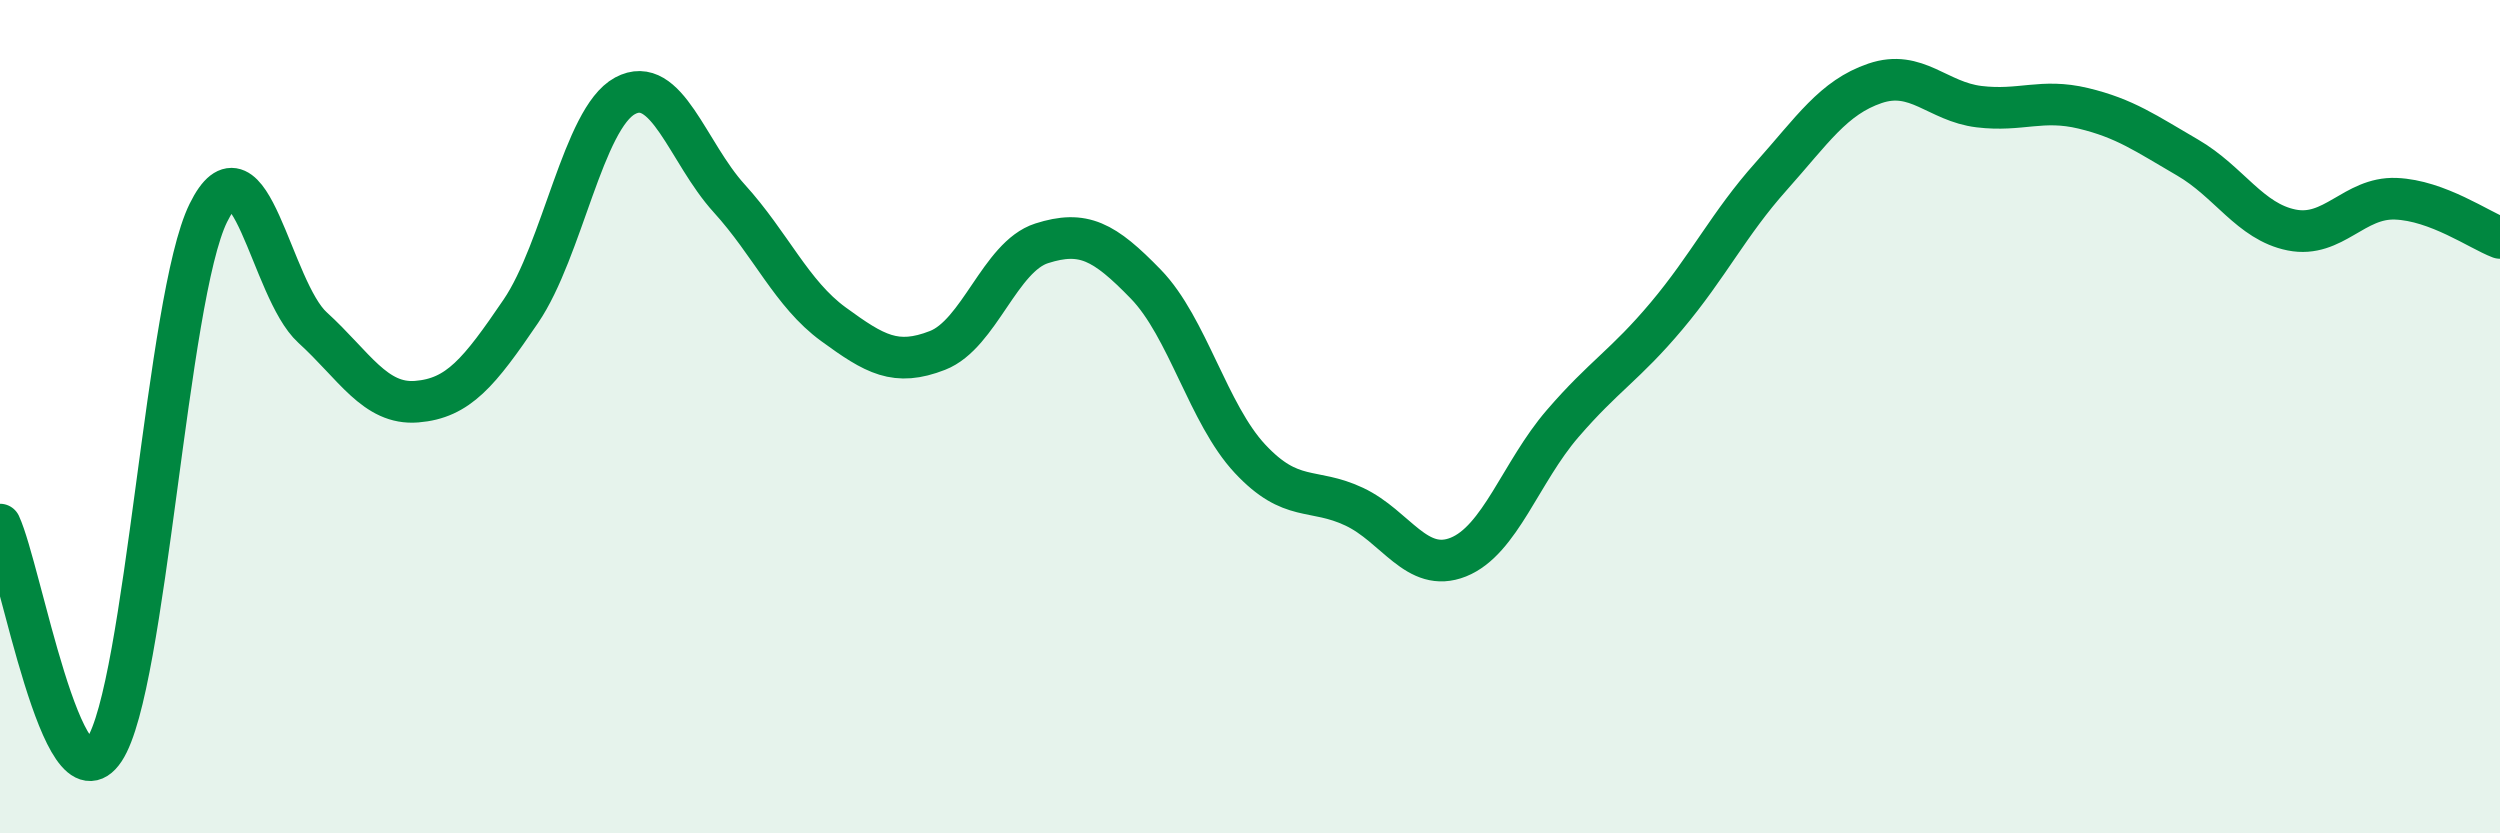
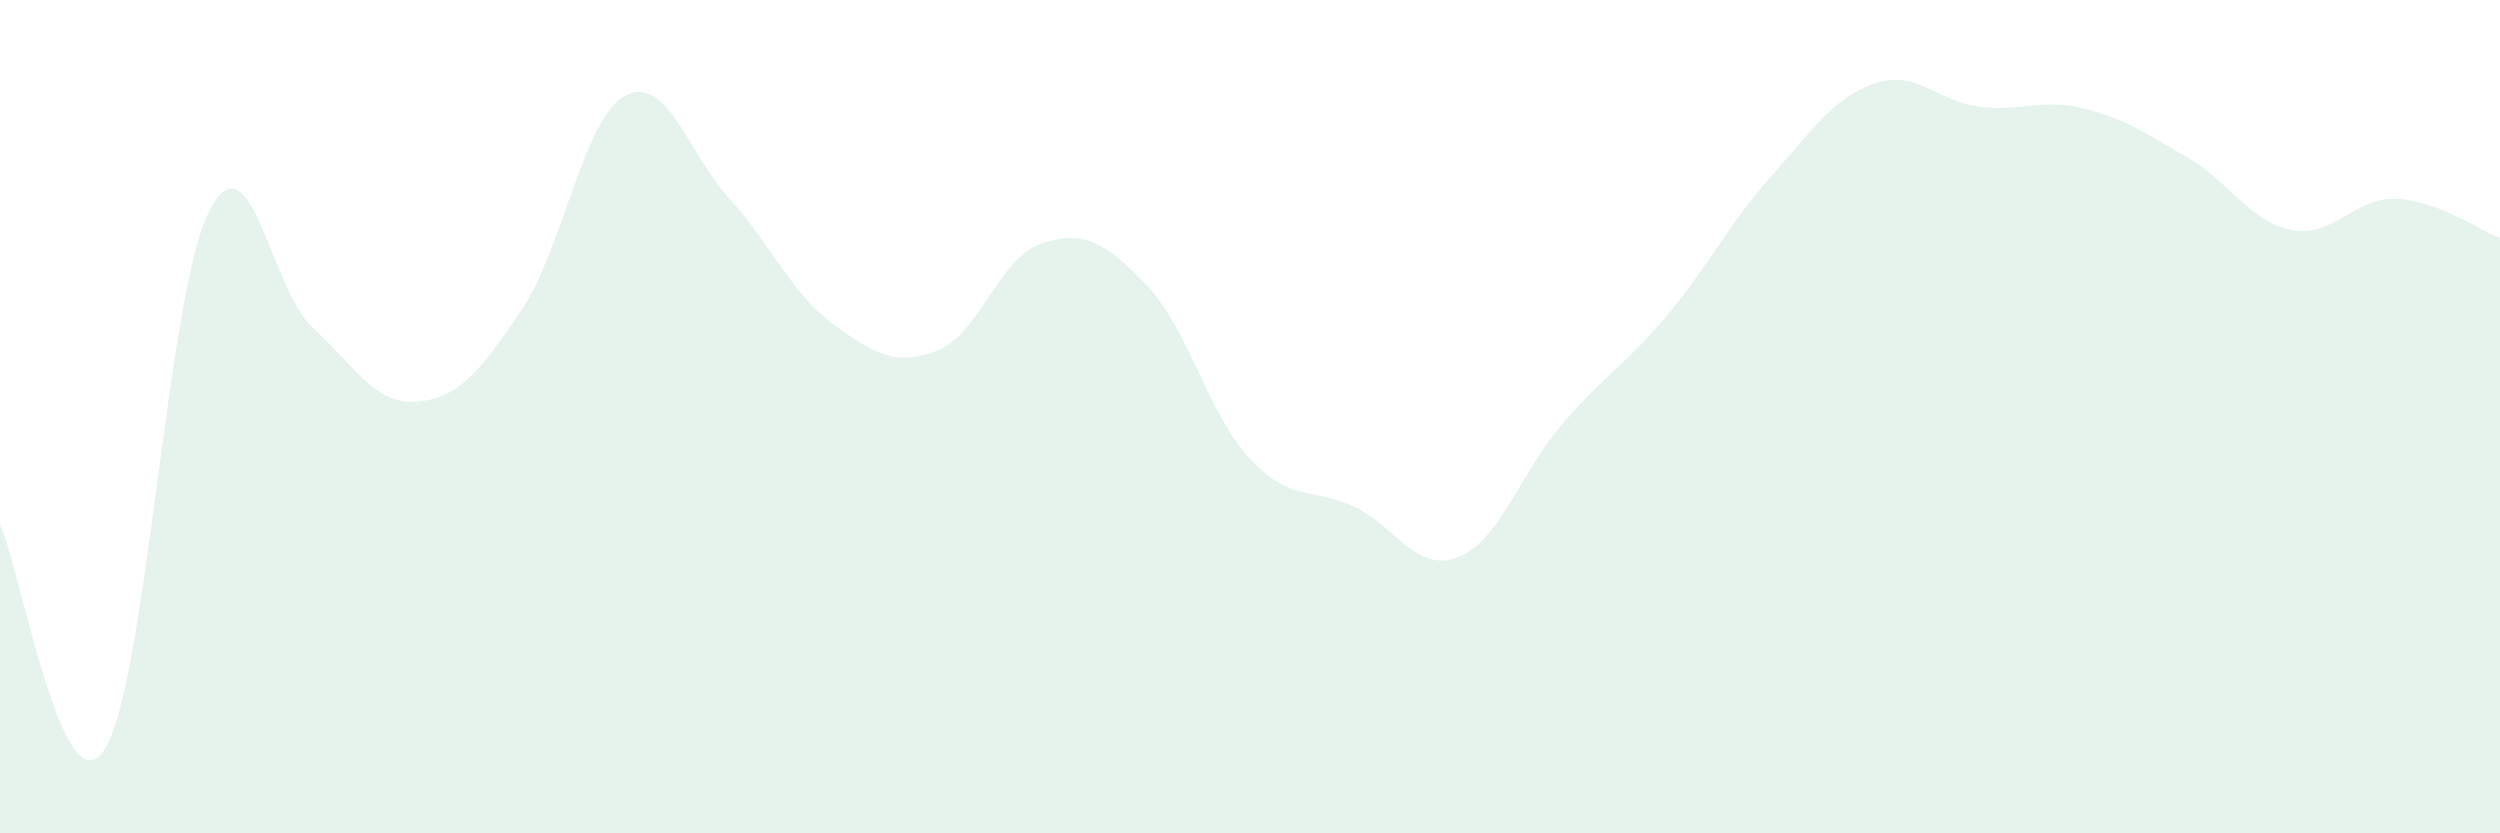
<svg xmlns="http://www.w3.org/2000/svg" width="60" height="20" viewBox="0 0 60 20">
  <path d="M 0,12.59 C 0.5,13.67 1.5,19.5 2.5,18 C 3.5,16.5 4,7.14 5,5.11 C 6,3.08 6.5,6.95 7.5,7.86 C 8.5,8.77 9,9.72 10,9.64 C 11,9.56 11.5,8.94 12.5,7.47 C 13.5,6 14,2.84 15,2.3 C 16,1.76 16.5,3.66 17.5,4.76 C 18.5,5.86 19,7.05 20,7.78 C 21,8.51 21.5,8.8 22.5,8.41 C 23.5,8.02 24,6.16 25,5.84 C 26,5.52 26.5,5.79 27.5,6.82 C 28.5,7.85 29,9.94 30,11.01 C 31,12.08 31.5,11.69 32.5,12.16 C 33.5,12.63 34,13.77 35,13.37 C 36,12.97 36.5,11.33 37.5,10.17 C 38.5,9.01 39,8.77 40,7.58 C 41,6.39 41.5,5.36 42.5,4.24 C 43.5,3.12 44,2.34 45,2 C 46,1.66 46.5,2.44 47.5,2.56 C 48.5,2.68 49,2.36 50,2.6 C 51,2.84 51.5,3.2 52.5,3.78 C 53.5,4.36 54,5.32 55,5.52 C 56,5.72 56.5,4.73 57.5,4.77 C 58.5,4.81 59.5,5.52 60,5.71L60 20L0 20Z" fill="#008740" opacity="0.1" stroke-linecap="round" stroke-linejoin="round" />
-   <path d="M 0,12.59 C 0.5,13.67 1.5,19.5 2.5,18 C 3.5,16.5 4,7.14 5,5.11 C 6,3.08 6.5,6.95 7.5,7.86 C 8.5,8.77 9,9.72 10,9.64 C 11,9.56 11.5,8.94 12.5,7.47 C 13.5,6 14,2.84 15,2.3 C 16,1.76 16.5,3.66 17.5,4.76 C 18.5,5.86 19,7.05 20,7.78 C 21,8.51 21.5,8.8 22.5,8.41 C 23.5,8.02 24,6.16 25,5.84 C 26,5.52 26.5,5.79 27.5,6.82 C 28.5,7.85 29,9.94 30,11.01 C 31,12.08 31.5,11.69 32.5,12.16 C 33.5,12.63 34,13.77 35,13.37 C 36,12.97 36.5,11.33 37.5,10.17 C 38.5,9.01 39,8.77 40,7.58 C 41,6.39 41.5,5.36 42.5,4.24 C 43.5,3.12 44,2.34 45,2 C 46,1.66 46.5,2.44 47.5,2.56 C 48.5,2.68 49,2.36 50,2.6 C 51,2.84 51.5,3.2 52.5,3.78 C 53.5,4.36 54,5.32 55,5.52 C 56,5.72 56.5,4.73 57.5,4.77 C 58.5,4.81 59.5,5.52 60,5.71" stroke="#008740" stroke-width="1" fill="none" stroke-linecap="round" stroke-linejoin="round" />
</svg>